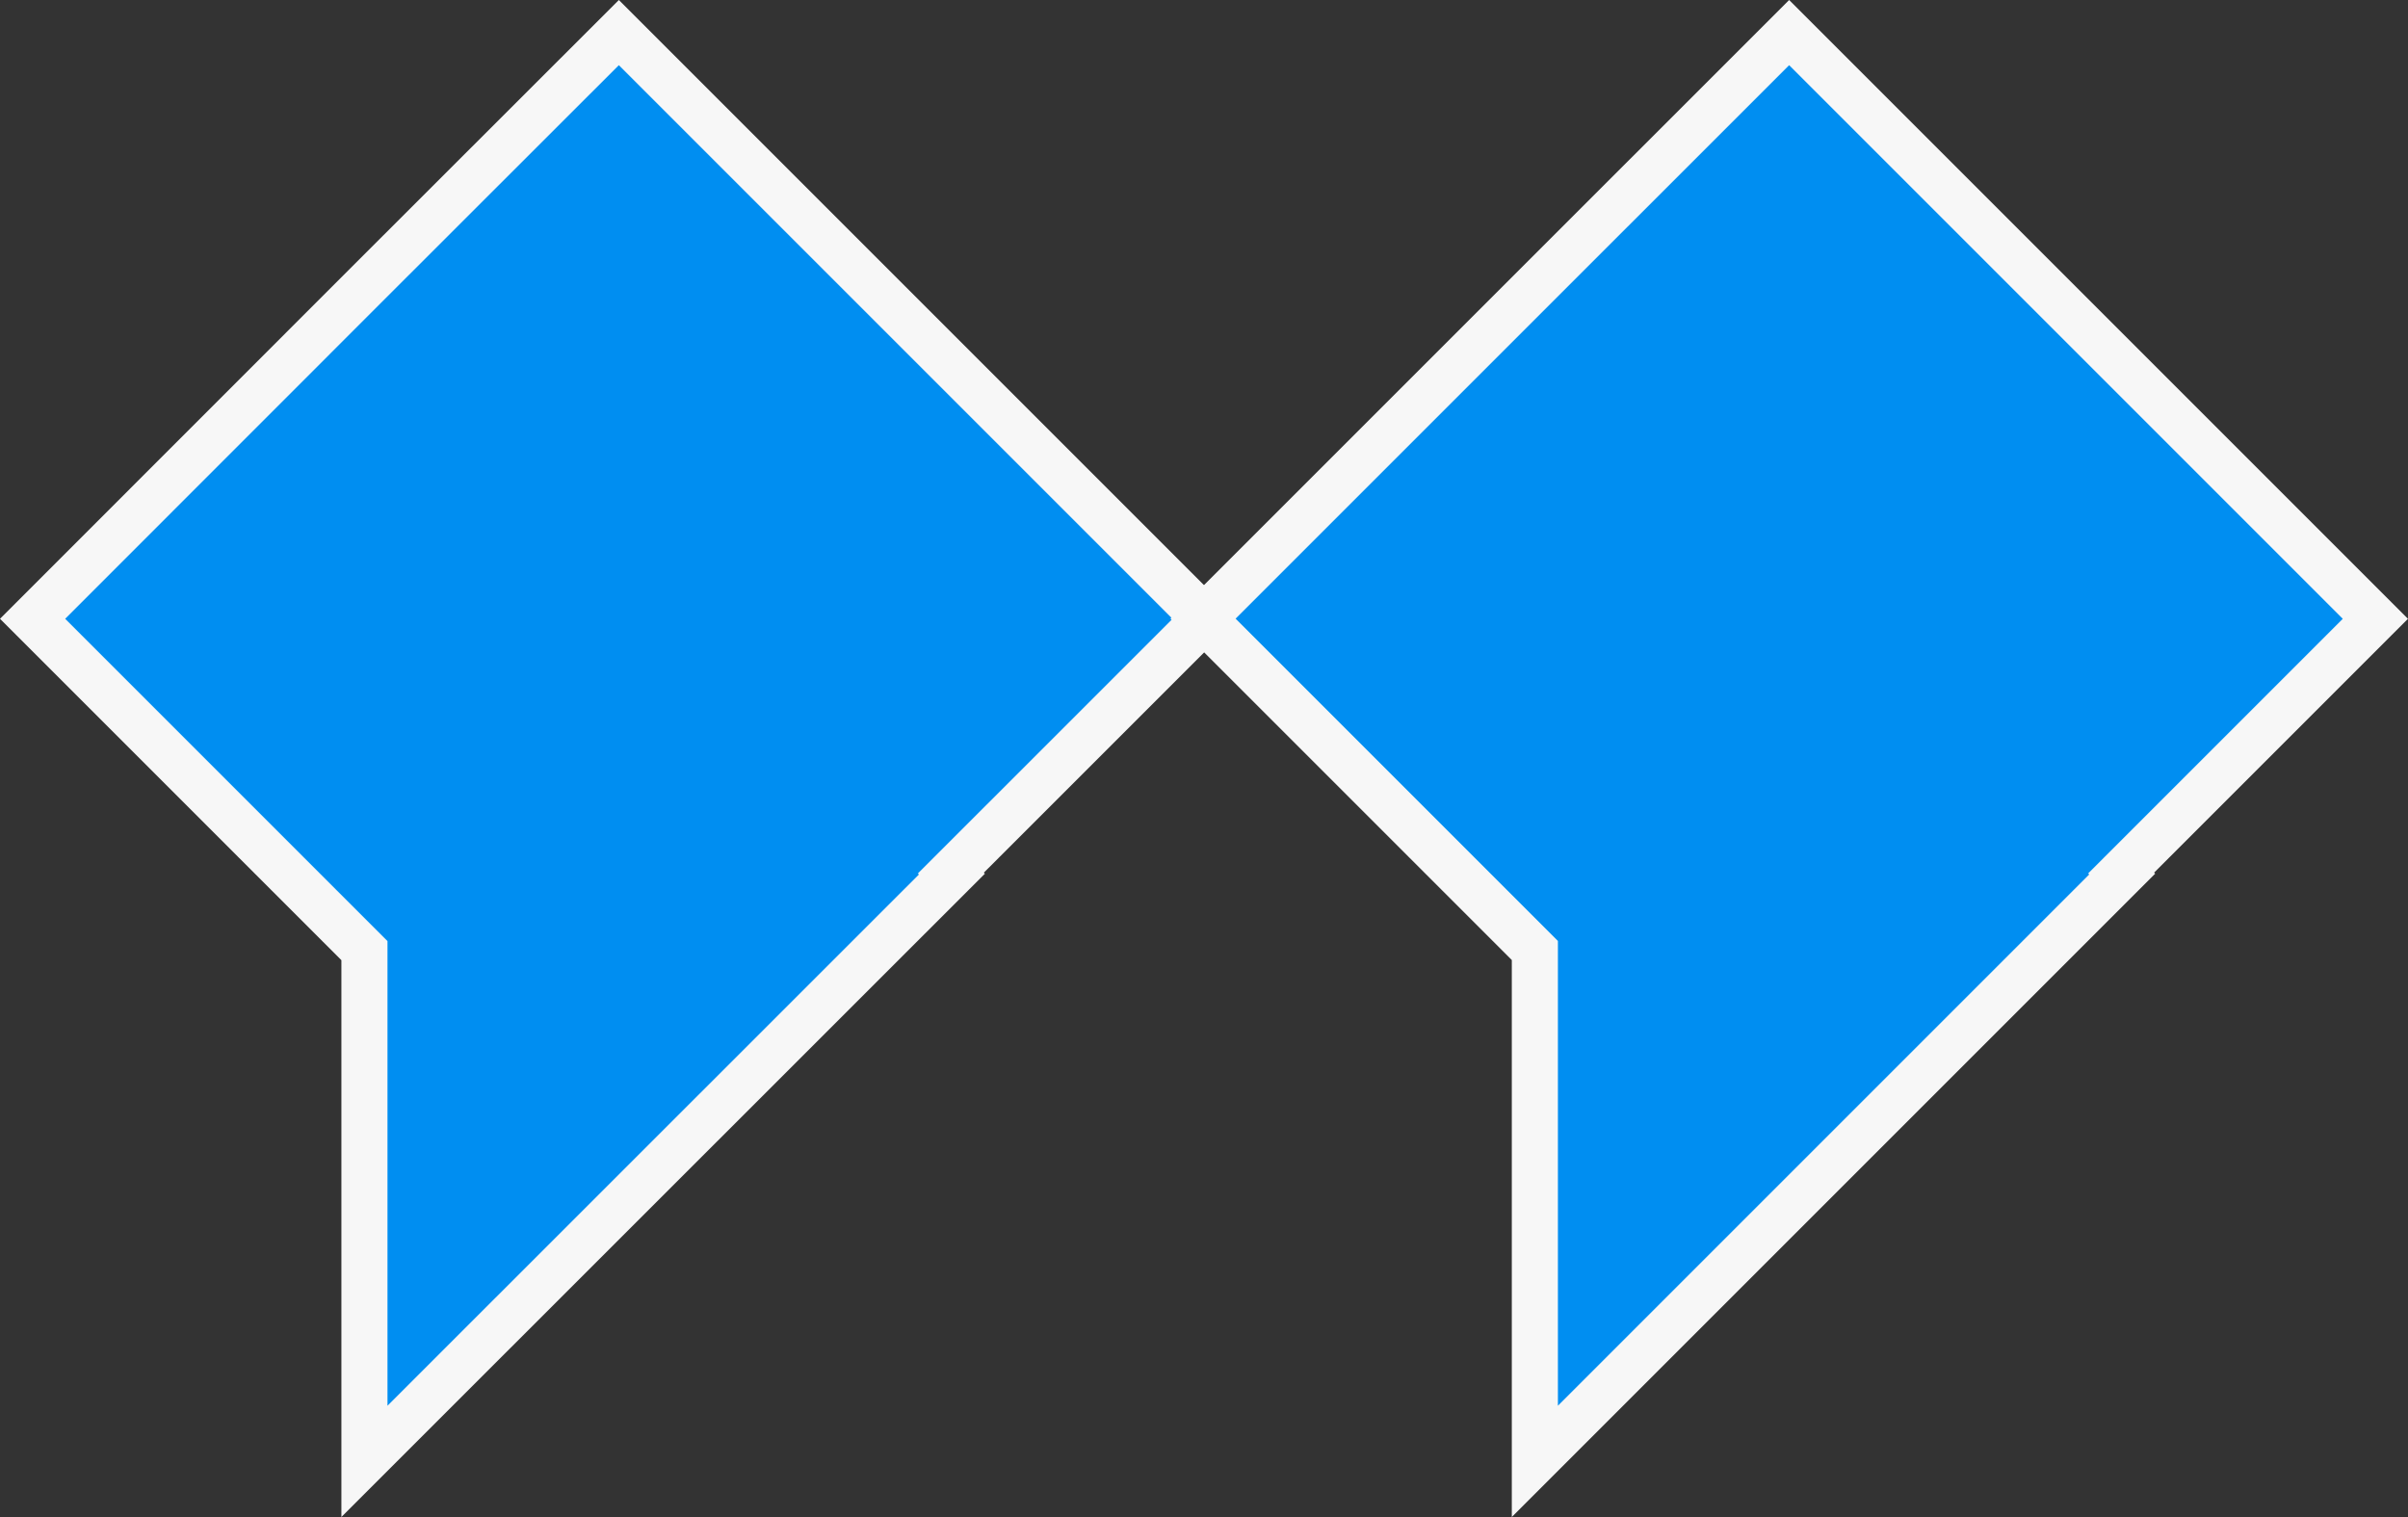
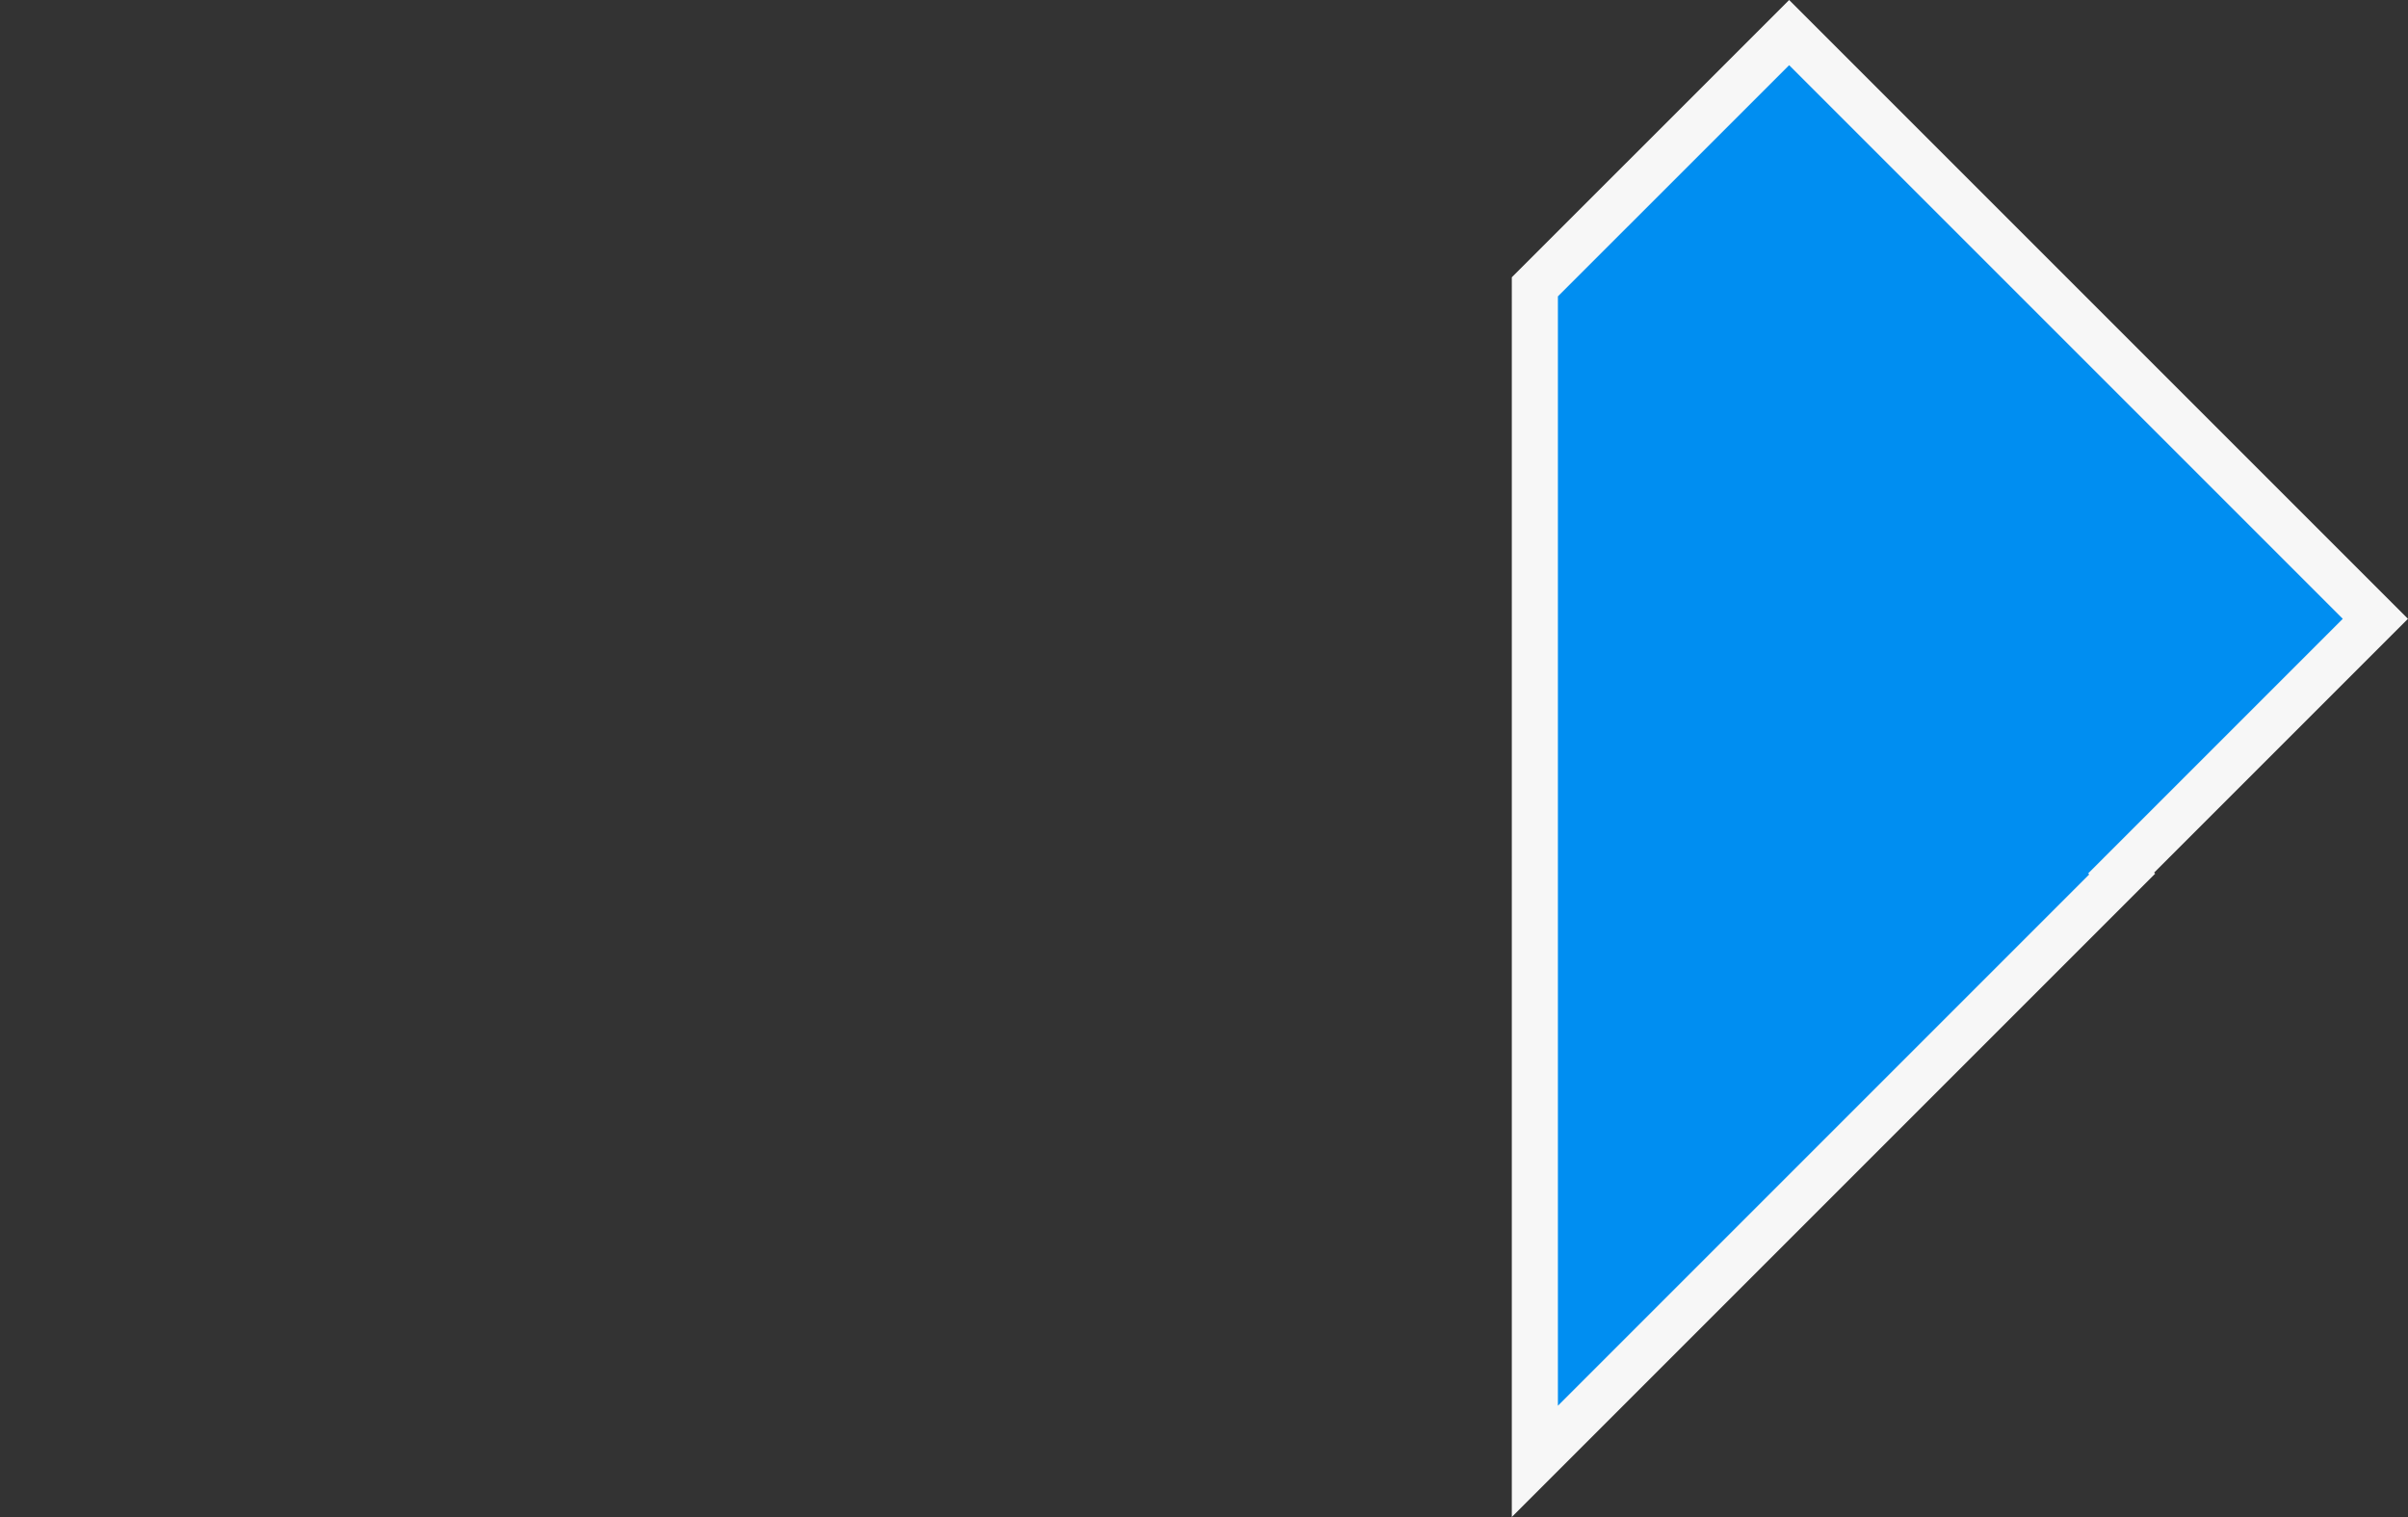
<svg xmlns="http://www.w3.org/2000/svg" width="52.245" height="32.914" viewBox="0 0 52.245 32.914">
  <rect x="0" y="0" width="52.245" height="32.914" fill="#333333" stroke="none" />
  <g id="Group_949" data-name="Group 949" transform="translate(-527.449 -4982.293)">
-     <path id="Path_1012" data-name="Path 1012" d="M12.72,0,7.2,5.516h0v0L0,12.719l7.2,7.2V31L19.946,18.258l-.023-.022,5.517-5.516Z" transform="translate(528.156 4983)" fill="#008ef1" stroke="#f7f7f7" stroke-width="1" />
-     <path id="Path_1013" data-name="Path 1013" d="M178.736,0l-5.517,5.516h0v0l-7.2,7.2,7.2,7.2V31l12.743-12.743-.023-.022,5.516-5.516Z" transform="translate(387.531 4983)" fill="#008ef1" stroke="#f7f7f7" stroke-width="1" />
+     <path id="Path_1013" data-name="Path 1013" d="M178.736,0l-5.517,5.516h0v0V31l12.743-12.743-.023-.022,5.516-5.516Z" transform="translate(387.531 4983)" fill="#008ef1" stroke="#f7f7f7" stroke-width="1" />
  </g>
</svg>